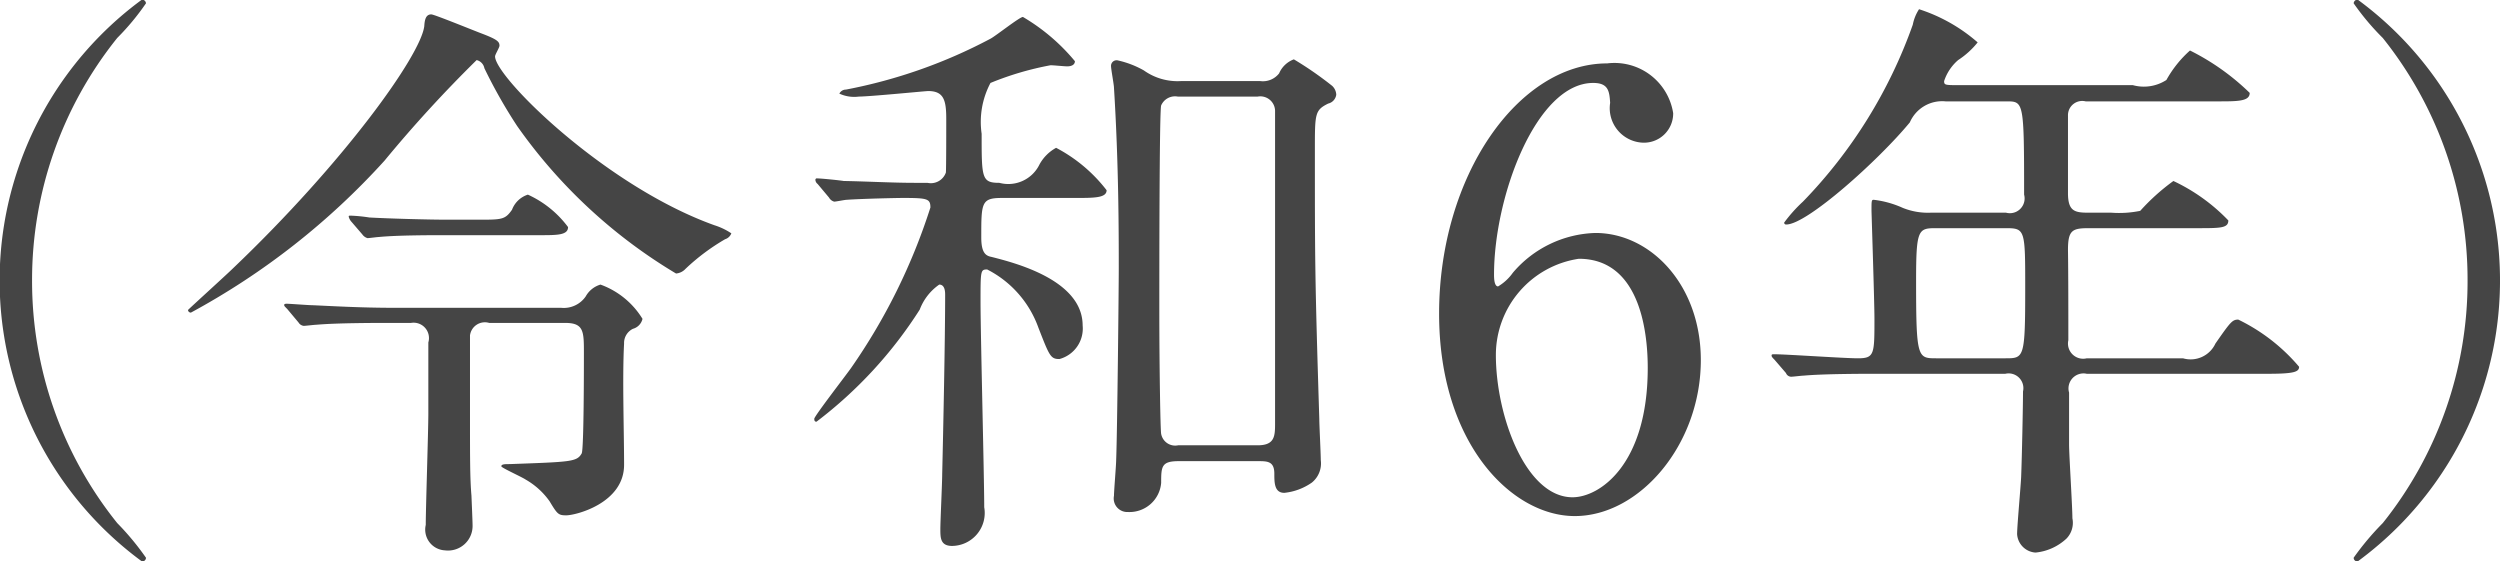
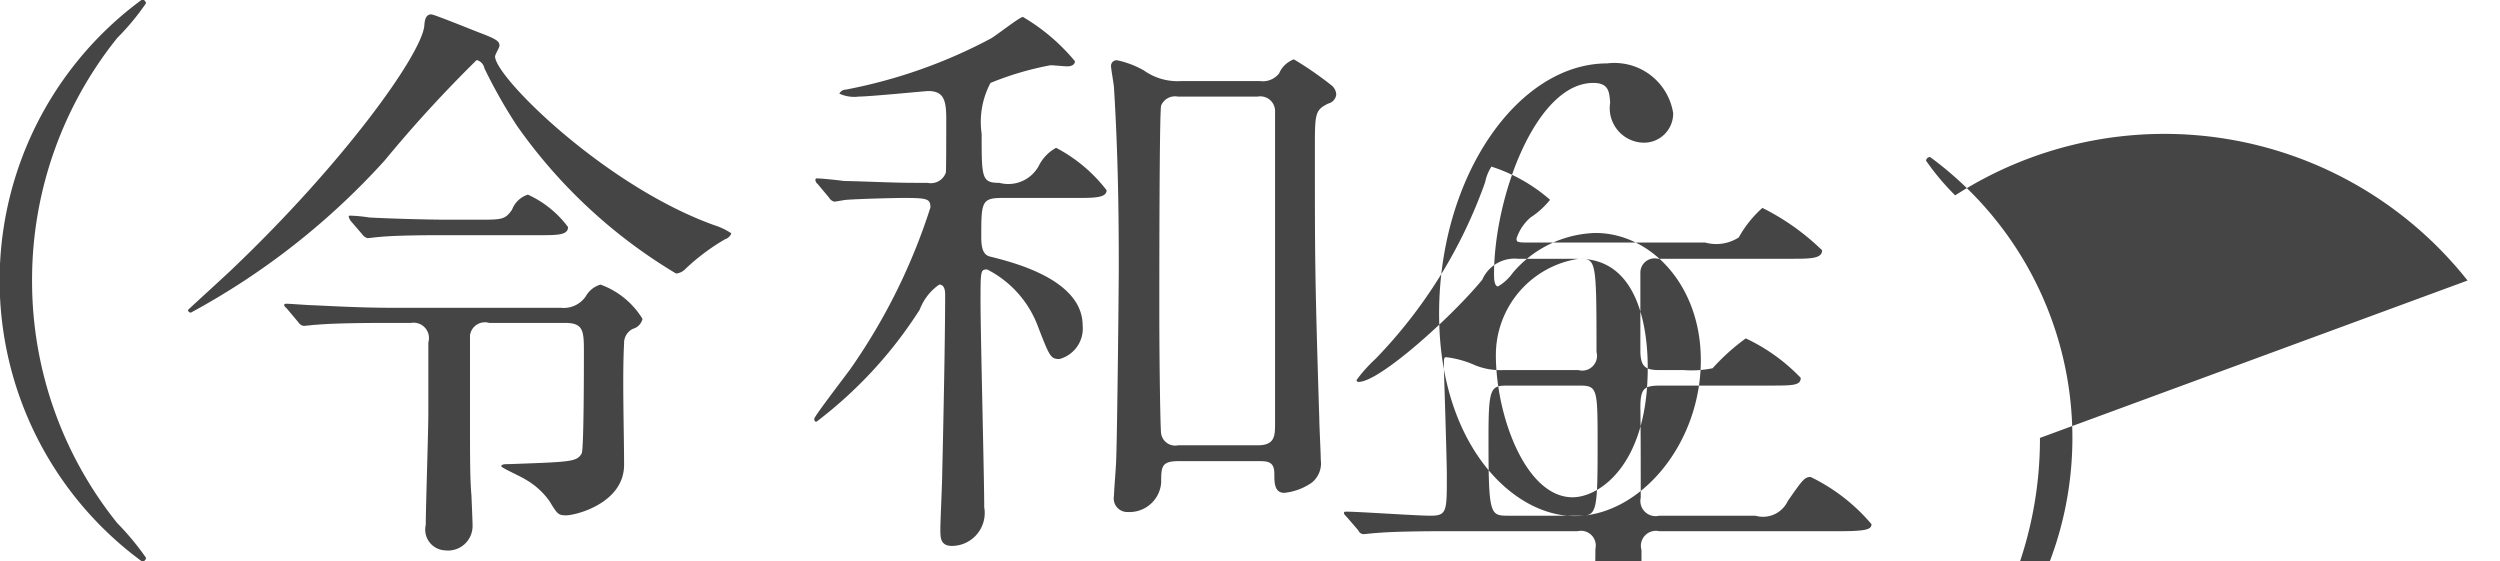
<svg xmlns="http://www.w3.org/2000/svg" id="r6_69_16.svg" width="67.82" height="15.22" viewBox="0 0 67.82 15.22">
  <defs>
    <style>
      .cls-1 {
        fill: #454545;
        fill-rule: evenodd;
      }
    </style>
  </defs>
-   <path id="_令和6年_" data-name="（令和6年）" class="cls-1" d="M8608.46,3034.11a10.482,10.482,0,0,1,2.31-6.58,6.657,6.657,0,0,0,.78-0.94,0.108,0.108,0,0,0-.11-0.1,9.451,9.451,0,0,0,0,15.24,0.1,0.1,0,0,0,.11-0.1,7.274,7.274,0,0,0-.78-0.94A10.482,10.482,0,0,1,8608.46,3034.11Zm4.31,0.87a19.792,19.792,0,0,0,5.25-4.12,35.348,35.348,0,0,1,2.5-2.73,0.279,0.279,0,0,1,.21.22,13.689,13.689,0,0,0,.89,1.57,14.116,14.116,0,0,0,4.31,4,0.4,0.4,0,0,0,.26-0.13,5.737,5.737,0,0,1,1.07-.8,0.266,0.266,0,0,0,.17-0.16,1.8,1.8,0,0,0-.46-0.22c-2.96-1.06-5.95-4.02-5.95-4.58,0-.05.12-0.24,0.12-0.29,0-.11-0.06-0.17-0.48-0.33-0.19-.07-1.29-0.52-1.37-0.52-0.15,0-.18.15-0.19,0.32-0.1.8-2.18,3.7-5.19,6.57-0.14.14-1.22,1.12-1.22,1.13A0.076,0.076,0,0,0,8612.77,3034.98Zm6.97-2.52c-0.52,0-1.6-.03-2.13-0.06a4.2,4.2,0,0,0-.51-0.05c-0.04,0-.05,0-0.05.03a0.337,0.337,0,0,0,.06.12l0.31,0.36a0.255,0.255,0,0,0,.14.1c0.05,0,.26-0.03.3-0.03,0.5-.05,1.43-0.05,1.8-0.05h2.57c0.48,0,.77,0,0.77-0.22a2.8,2.8,0,0,0-1.09-.88,0.683,0.683,0,0,0-.43.41c-0.19.27-.27,0.27-0.93,0.27h-0.81Zm-1.48,2.39c-0.89,0-1.73-.05-2.19-0.07-0.11,0-.61-0.04-0.7-0.04-0.02,0-.07,0-0.07.03s0,0.03.08,0.11l0.31,0.37a0.189,0.189,0,0,0,.14.09c0.05,0,.29-0.03.34-0.03,0.56-.05,1.63-0.05,2.01-0.05h0.56a0.417,0.417,0,0,1,.47.53v1.92c0,0.48-.07,2.58-0.07,3.03a0.563,0.563,0,0,0,.52.69,0.666,0.666,0,0,0,.75-0.68c0-.11-0.03-0.78-0.03-0.8-0.04-.46-0.04-1-0.04-2.14v-2.21a0.407,0.407,0,0,1,.52-0.34h2.06c0.51,0,.51.23,0.51,0.82,0,0.35,0,2.61-.06,2.72-0.13.23-.29,0.23-1.95,0.29-0.13,0-.23,0-0.23.06,0,0.04.56,0.29,0.66,0.36a2.022,2.022,0,0,1,.65.59c0.21,0.35.24,0.38,0.45,0.38,0.26,0,1.57-.33,1.57-1.37,0-.92-0.05-2.37,0-3.29a0.427,0.427,0,0,1,.24-0.4,0.366,0.366,0,0,0,.26-0.27,2.223,2.223,0,0,0-1.14-.93,0.678,0.678,0,0,0-.4.32,0.722,0.722,0,0,1-.67.31h-4.55Zm21.36-6.15a1.573,1.573,0,0,1-1-.29,2.569,2.569,0,0,0-.7-0.27,0.151,0.151,0,0,0-.19.15c0,0.09.08,0.51,0.08,0.59,0.13,2.08.13,3.98,0.13,4.91,0,0.47-.04,4.42-0.07,5.17,0,0.16-.06.85-0.06,0.99a0.368,0.368,0,0,0,.38.44,0.862,0.862,0,0,0,.9-0.79c0-.45.01-0.59,0.48-0.59h2.14c0.26,0,.45,0,0.45.34,0,0.24,0,.52.27,0.52a1.585,1.585,0,0,0,.75-0.28,0.669,0.669,0,0,0,.24-0.61c0-.18-0.04-0.95-0.04-1.11-0.12-3.85-.12-4.29-0.12-7.31,0-.98,0-1.07.36-1.25a0.287,0.287,0,0,0,.22-0.24,0.347,0.347,0,0,0-.11-0.24,9.444,9.444,0,0,0-1.04-.72,0.7,0.7,0,0,0-.4.38,0.558,0.558,0,0,1-.51.21h-2.16Zm-0.07,9.88a0.387,0.387,0,0,1-.46-0.31c-0.02-.08-0.05-1.76-0.05-3.44,0-.72,0-5.34.05-5.47a0.41,0.41,0,0,1,.45-0.24h2.17a0.4,0.4,0,0,1,.47.38v8.47c0,0.35,0,.61-0.47.61h-2.16Zm-2.8-6.71c0.53,0,.86,0,0.86-0.21a4.169,4.169,0,0,0-1.37-1.15,1.135,1.135,0,0,0-.45.45,0.94,0.94,0,0,1-1.09.5c-0.48,0-.48-0.13-0.48-1.33a2.254,2.254,0,0,1,.24-1.38,8.212,8.212,0,0,1,1.63-.48c0.08,0,.37.03,0.45,0.03,0.13,0,.21-0.05.21-0.14a5.337,5.337,0,0,0-1.41-1.2c-0.09,0-.73.51-0.88,0.59a13.894,13.894,0,0,1-3.92,1.38,0.2,0.2,0,0,0-.18.11,0.966,0.966,0,0,0,.53.08c0.29,0,1.81-.15,1.88-0.15,0.43,0,.49.26,0.49,0.76,0,0.17,0,1.36-.01,1.45a0.432,0.432,0,0,1-.5.28h-0.35c-0.59,0-1.32-.04-1.92-0.05-0.12-.02-0.61-0.07-0.72-0.07a0.039,0.039,0,0,0-.05.04,0.15,0.15,0,0,0,.06.11l0.31,0.37a0.228,0.228,0,0,0,.14.11c0.05,0,.29-0.05.34-0.05,0.43-.03,1.37-0.05,1.52-0.05,0.67,0,.75.02,0.75,0.26a16.233,16.233,0,0,1-2.15,4.35c-0.11.16-1,1.31-1,1.38,0,0.05.01,0.08,0.06,0.08a11.7,11.7,0,0,0,2.8-3.04,1.449,1.449,0,0,1,.53-0.68c0.16,0,.16.21,0.16,0.28,0,1.18-.05,3.6-0.08,4.86,0,0.23-.05,1.28-0.05,1.49,0,0.24,0,.46.32,0.46a0.894,0.894,0,0,0,.87-1.05c0-.82-0.1-4.69-0.1-5.57,0-.85,0-0.88.18-0.88a2.851,2.851,0,0,1,1.39,1.58c0.3,0.77.33,0.85,0.57,0.85a0.856,0.856,0,0,0,.63-0.91c0-1.25-1.89-1.71-2.47-1.86-0.16-.03-0.28-0.11-0.28-0.53,0-.94,0-1.07.56-1.07h1.98Zm14.12,0.95a3.051,3.051,0,0,0-2.24,1.08,1.31,1.31,0,0,1-.4.37c-0.11,0-.11-0.25-0.11-0.32,0-2.13,1.15-5.2,2.69-5.2,0.41,0,.44.22,0.46,0.54a0.937,0.937,0,0,0,.88,1.08,0.792,0.792,0,0,0,.83-0.8,1.612,1.612,0,0,0-1.79-1.35c-2.42,0-4.56,3.06-4.56,6.79,0,3.52,1.97,5.49,3.68,5.49,1.76,0,3.42-1.94,3.42-4.23C8653.73,3034.22,8652.36,3032.82,8650.87,3032.82Zm-0.45.7c1.73,0,1.87,2.16,1.87,2.96,0,2.63-1.31,3.51-2.04,3.51-1.27,0-2.08-2.21-2.08-3.86A2.64,2.64,0,0,1,8650.42,3033.52Zm11.6-4.27c0.47,0,.48,0,0.48,2.53a0.4,0.4,0,0,1-.49.49h-2.05a1.822,1.822,0,0,1-.75-0.13,2.664,2.664,0,0,0-.79-0.22c-0.06,0-.06.03-0.06,0.29,0,0.06.08,2.48,0.08,2.94,0,0.96,0,1.07-.45,1.07-0.37,0-1.95-.11-2.27-0.11-0.04,0-.07,0-0.07.03s0,0.04.08,0.12l0.31,0.36a0.155,0.155,0,0,0,.14.1c0.05,0,.29-0.03.34-0.03,0.56-.05,1.63-0.05,2.01-0.05h3.46a0.4,0.4,0,0,1,.48.48c0,0.4-.03,1.81-0.05,2.31-0.01.25-.11,1.34-0.11,1.56a0.535,0.535,0,0,0,.5.5,1.434,1.434,0,0,0,.84-0.38,0.614,0.614,0,0,0,.16-0.55c0-.32-0.09-1.71-0.09-2v-1.41a0.407,0.407,0,0,1,.48-0.51h4.91c0.71,0,.85-0.05.85-0.19a5.032,5.032,0,0,0-1.65-1.28c-0.16,0-.21.06-0.62,0.65a0.742,0.742,0,0,1-.88.4h-2.61a0.412,0.412,0,0,1-.5-0.49c0-.61,0-1.86-0.01-2.45,0-.54.12-0.59,0.57-0.59h2.92c0.65,0,.86,0,0.86-0.21a5.016,5.016,0,0,0-1.49-1.07,5.683,5.683,0,0,0-.9.81,2.848,2.848,0,0,1-.78.05h-0.61c-0.38,0-.57-0.03-0.57-0.53v-2.11a0.387,0.387,0,0,1,.48-0.38h3.58c0.55,0,.87,0,0.87-0.23a6.421,6.421,0,0,0-1.62-1.15,3.045,3.045,0,0,0-.64.8,1.124,1.124,0,0,1-.91.14h-4.69c-0.4,0-.43,0-0.43-0.11a1.274,1.274,0,0,1,.38-0.57,2.255,2.255,0,0,0,.53-0.48,4.518,4.518,0,0,0-1.59-.9,1.182,1.182,0,0,0-.17.42,13.218,13.218,0,0,1-2.98,4.8,3.971,3.971,0,0,0-.51.57,0.052,0.052,0,0,0,.06.05c0.56,0,2.5-1.74,3.35-2.77a0.956,0.956,0,0,1,.97-0.57h1.65Zm-0.01,3.44c0.52,0,.52.05,0.52,1.63,0,1.9-.03,1.9-0.54,1.9h-1.87c-0.51,0-.55,0-0.55-2.09,0-1.38.05-1.44,0.52-1.44h1.92Zm12.52,1.42a10.491,10.491,0,0,1-2.3,6.58,7.433,7.433,0,0,0-.79.94,0.1,0.1,0,0,0,.11.1,9.451,9.451,0,0,0,0-15.24,0.108,0.108,0,0,0-.11.1,6.792,6.792,0,0,0,.79.94A10.491,10.491,0,0,1,8674.53,3034.11Z" transform="translate(-8607.59 -3026.5)" />
+   <path id="_令和6年_" data-name="（令和6年）" class="cls-1" d="M8608.46,3034.11a10.482,10.482,0,0,1,2.31-6.58,6.657,6.657,0,0,0,.78-0.94,0.108,0.108,0,0,0-.11-0.1,9.451,9.451,0,0,0,0,15.24,0.1,0.1,0,0,0,.11-0.1,7.274,7.274,0,0,0-.78-0.94A10.482,10.482,0,0,1,8608.46,3034.11Zm4.31,0.87a19.792,19.792,0,0,0,5.25-4.12,35.348,35.348,0,0,1,2.5-2.73,0.279,0.279,0,0,1,.21.22,13.689,13.689,0,0,0,.89,1.57,14.116,14.116,0,0,0,4.31,4,0.4,0.4,0,0,0,.26-0.13,5.737,5.737,0,0,1,1.07-.8,0.266,0.266,0,0,0,.17-0.16,1.8,1.8,0,0,0-.46-0.22c-2.96-1.06-5.95-4.02-5.95-4.58,0-.05.12-0.24,0.12-0.29,0-.11-0.06-0.17-0.48-0.33-0.19-.07-1.29-0.52-1.37-0.52-0.15,0-.18.15-0.19,0.32-0.1.8-2.18,3.7-5.19,6.57-0.14.14-1.22,1.12-1.22,1.13A0.076,0.076,0,0,0,8612.77,3034.98Zm6.97-2.52c-0.52,0-1.6-.03-2.13-0.06a4.2,4.2,0,0,0-.51-0.05c-0.04,0-.05,0-0.05.03a0.337,0.337,0,0,0,.06.12l0.31,0.36a0.255,0.255,0,0,0,.14.1c0.05,0,.26-0.03.3-0.03,0.5-.05,1.43-0.05,1.8-0.05h2.57c0.48,0,.77,0,0.77-0.22a2.8,2.8,0,0,0-1.09-.88,0.683,0.683,0,0,0-.43.41c-0.19.27-.27,0.27-0.93,0.27h-0.81Zm-1.48,2.39c-0.89,0-1.73-.05-2.19-0.07-0.11,0-.61-0.04-0.7-0.04-0.02,0-.07,0-0.07.03s0,0.03.08,0.11l0.31,0.37a0.189,0.189,0,0,0,.14.09c0.05,0,.29-0.03.34-0.03,0.56-.05,1.63-0.05,2.01-0.05h0.56a0.417,0.417,0,0,1,.47.53v1.92c0,0.48-.07,2.58-0.07,3.03a0.563,0.563,0,0,0,.52.69,0.666,0.666,0,0,0,.75-0.68c0-.11-0.03-0.78-0.03-0.8-0.04-.46-0.04-1-0.04-2.14v-2.21a0.407,0.407,0,0,1,.52-0.34h2.06c0.51,0,.51.23,0.51,0.82,0,0.35,0,2.61-.06,2.72-0.13.23-.29,0.23-1.95,0.29-0.13,0-.23,0-0.23.06,0,0.04.56,0.29,0.66,0.36a2.022,2.022,0,0,1,.65.59c0.21,0.35.24,0.38,0.45,0.38,0.26,0,1.57-.33,1.57-1.37,0-.92-0.05-2.37,0-3.29a0.427,0.427,0,0,1,.24-0.4,0.366,0.366,0,0,0,.26-0.27,2.223,2.223,0,0,0-1.14-.93,0.678,0.678,0,0,0-.4.32,0.722,0.722,0,0,1-.67.31h-4.55Zm21.36-6.15a1.573,1.573,0,0,1-1-.29,2.569,2.569,0,0,0-.7-0.27,0.151,0.151,0,0,0-.19.15c0,0.09.08,0.51,0.08,0.59,0.13,2.08.13,3.98,0.13,4.91,0,0.47-.04,4.42-0.07,5.17,0,0.16-.06.85-0.06,0.99a0.368,0.368,0,0,0,.38.44,0.862,0.862,0,0,0,.9-0.79c0-.45.01-0.59,0.48-0.59h2.14c0.26,0,.45,0,0.45.34,0,0.24,0,.52.27,0.52a1.585,1.585,0,0,0,.75-0.28,0.669,0.669,0,0,0,.24-0.61c0-.18-0.04-0.95-0.04-1.11-0.12-3.85-.12-4.29-0.12-7.31,0-.98,0-1.07.36-1.25a0.287,0.287,0,0,0,.22-0.24,0.347,0.347,0,0,0-.11-0.24,9.444,9.444,0,0,0-1.04-.72,0.7,0.7,0,0,0-.4.38,0.558,0.558,0,0,1-.51.21h-2.16Zm-0.07,9.88a0.387,0.387,0,0,1-.46-0.31c-0.02-.08-0.05-1.76-0.05-3.44,0-.72,0-5.34.05-5.47a0.41,0.41,0,0,1,.45-0.24h2.17a0.4,0.4,0,0,1,.47.38v8.47c0,0.35,0,.61-0.47.61h-2.16Zm-2.8-6.71c0.53,0,.86,0,0.86-0.21a4.169,4.169,0,0,0-1.37-1.15,1.135,1.135,0,0,0-.45.45,0.94,0.94,0,0,1-1.09.5c-0.48,0-.48-0.13-0.48-1.33a2.254,2.254,0,0,1,.24-1.38,8.212,8.212,0,0,1,1.63-.48c0.08,0,.37.03,0.45,0.03,0.13,0,.21-0.05.21-0.14a5.337,5.337,0,0,0-1.41-1.2c-0.09,0-.73.51-0.88,0.59a13.894,13.894,0,0,1-3.92,1.38,0.2,0.2,0,0,0-.18.11,0.966,0.966,0,0,0,.53.08c0.29,0,1.81-.15,1.88-0.15,0.43,0,.49.26,0.49,0.76,0,0.17,0,1.36-.01,1.45a0.432,0.432,0,0,1-.5.28h-0.35c-0.59,0-1.32-.04-1.92-0.05-0.12-.02-0.61-0.07-0.72-0.07a0.039,0.039,0,0,0-.05.04,0.15,0.15,0,0,0,.06.11l0.31,0.37a0.228,0.228,0,0,0,.14.11c0.05,0,.29-0.05.34-0.05,0.43-.03,1.37-0.05,1.52-0.05,0.67,0,.75.02,0.75,0.26a16.233,16.233,0,0,1-2.15,4.35c-0.11.16-1,1.31-1,1.38,0,0.05.01,0.08,0.06,0.08a11.7,11.7,0,0,0,2.8-3.04,1.449,1.449,0,0,1,.53-0.68c0.16,0,.16.21,0.16,0.28,0,1.18-.05,3.6-0.08,4.86,0,0.23-.05,1.28-0.05,1.49,0,0.24,0,.46.32,0.46a0.894,0.894,0,0,0,.87-1.05c0-.82-0.1-4.69-0.1-5.57,0-.85,0-0.88.18-0.88a2.851,2.851,0,0,1,1.39,1.58c0.3,0.77.33,0.85,0.57,0.85a0.856,0.856,0,0,0,.63-0.91c0-1.25-1.89-1.71-2.47-1.86-0.16-.03-0.28-0.11-0.28-0.53,0-.94,0-1.07.56-1.07h1.98Zm14.12,0.95a3.051,3.051,0,0,0-2.24,1.08,1.31,1.31,0,0,1-.4.37c-0.11,0-.11-0.25-0.11-0.32,0-2.13,1.15-5.2,2.69-5.2,0.41,0,.44.22,0.46,0.54a0.937,0.937,0,0,0,.88,1.08,0.792,0.792,0,0,0,.83-0.8,1.612,1.612,0,0,0-1.79-1.35c-2.42,0-4.56,3.06-4.56,6.79,0,3.52,1.97,5.49,3.68,5.49,1.76,0,3.42-1.94,3.42-4.23C8653.73,3034.22,8652.36,3032.82,8650.87,3032.82Zm-0.45.7c1.73,0,1.87,2.16,1.87,2.96,0,2.63-1.31,3.51-2.04,3.51-1.27,0-2.08-2.21-2.08-3.86A2.64,2.64,0,0,1,8650.42,3033.52Zc0.47,0,.48,0,0.48,2.53a0.4,0.4,0,0,1-.49.49h-2.05a1.822,1.822,0,0,1-.75-0.13,2.664,2.664,0,0,0-.79-0.22c-0.06,0-.06.03-0.06,0.29,0,0.06.08,2.48,0.08,2.94,0,0.96,0,1.07-.45,1.07-0.37,0-1.95-.11-2.27-0.11-0.04,0-.07,0-0.07.03s0,0.04.08,0.12l0.31,0.36a0.155,0.155,0,0,0,.14.1c0.05,0,.29-0.03.34-0.03,0.56-.05,1.63-0.05,2.01-0.05h3.46a0.4,0.4,0,0,1,.48.48c0,0.4-.03,1.81-0.05,2.31-0.01.25-.11,1.34-0.11,1.56a0.535,0.535,0,0,0,.5.5,1.434,1.434,0,0,0,.84-0.38,0.614,0.614,0,0,0,.16-0.55c0-.32-0.09-1.71-0.09-2v-1.41a0.407,0.407,0,0,1,.48-0.51h4.91c0.71,0,.85-0.05.85-0.19a5.032,5.032,0,0,0-1.65-1.28c-0.16,0-.21.06-0.62,0.65a0.742,0.742,0,0,1-.88.4h-2.61a0.412,0.412,0,0,1-.5-0.49c0-.61,0-1.86-0.01-2.45,0-.54.12-0.59,0.57-0.59h2.92c0.65,0,.86,0,0.86-0.21a5.016,5.016,0,0,0-1.49-1.07,5.683,5.683,0,0,0-.9.81,2.848,2.848,0,0,1-.78.05h-0.61c-0.38,0-.57-0.03-0.57-0.53v-2.11a0.387,0.387,0,0,1,.48-0.38h3.58c0.55,0,.87,0,0.87-0.23a6.421,6.421,0,0,0-1.62-1.15,3.045,3.045,0,0,0-.64.8,1.124,1.124,0,0,1-.91.14h-4.69c-0.4,0-.43,0-0.43-0.11a1.274,1.274,0,0,1,.38-0.57,2.255,2.255,0,0,0,.53-0.48,4.518,4.518,0,0,0-1.59-.9,1.182,1.182,0,0,0-.17.42,13.218,13.218,0,0,1-2.98,4.8,3.971,3.971,0,0,0-.51.57,0.052,0.052,0,0,0,.06.05c0.56,0,2.5-1.74,3.35-2.77a0.956,0.956,0,0,1,.97-0.57h1.65Zm-0.01,3.44c0.52,0,.52.05,0.52,1.63,0,1.9-.03,1.9-0.54,1.9h-1.87c-0.51,0-.55,0-0.55-2.09,0-1.38.05-1.44,0.52-1.44h1.92Zm12.52,1.42a10.491,10.491,0,0,1-2.3,6.58,7.433,7.433,0,0,0-.79.94,0.1,0.1,0,0,0,.11.1,9.451,9.451,0,0,0,0-15.24,0.108,0.108,0,0,0-.11.1,6.792,6.792,0,0,0,.79.94A10.491,10.491,0,0,1,8674.53,3034.11Z" transform="translate(-8607.59 -3026.5)" />
</svg>